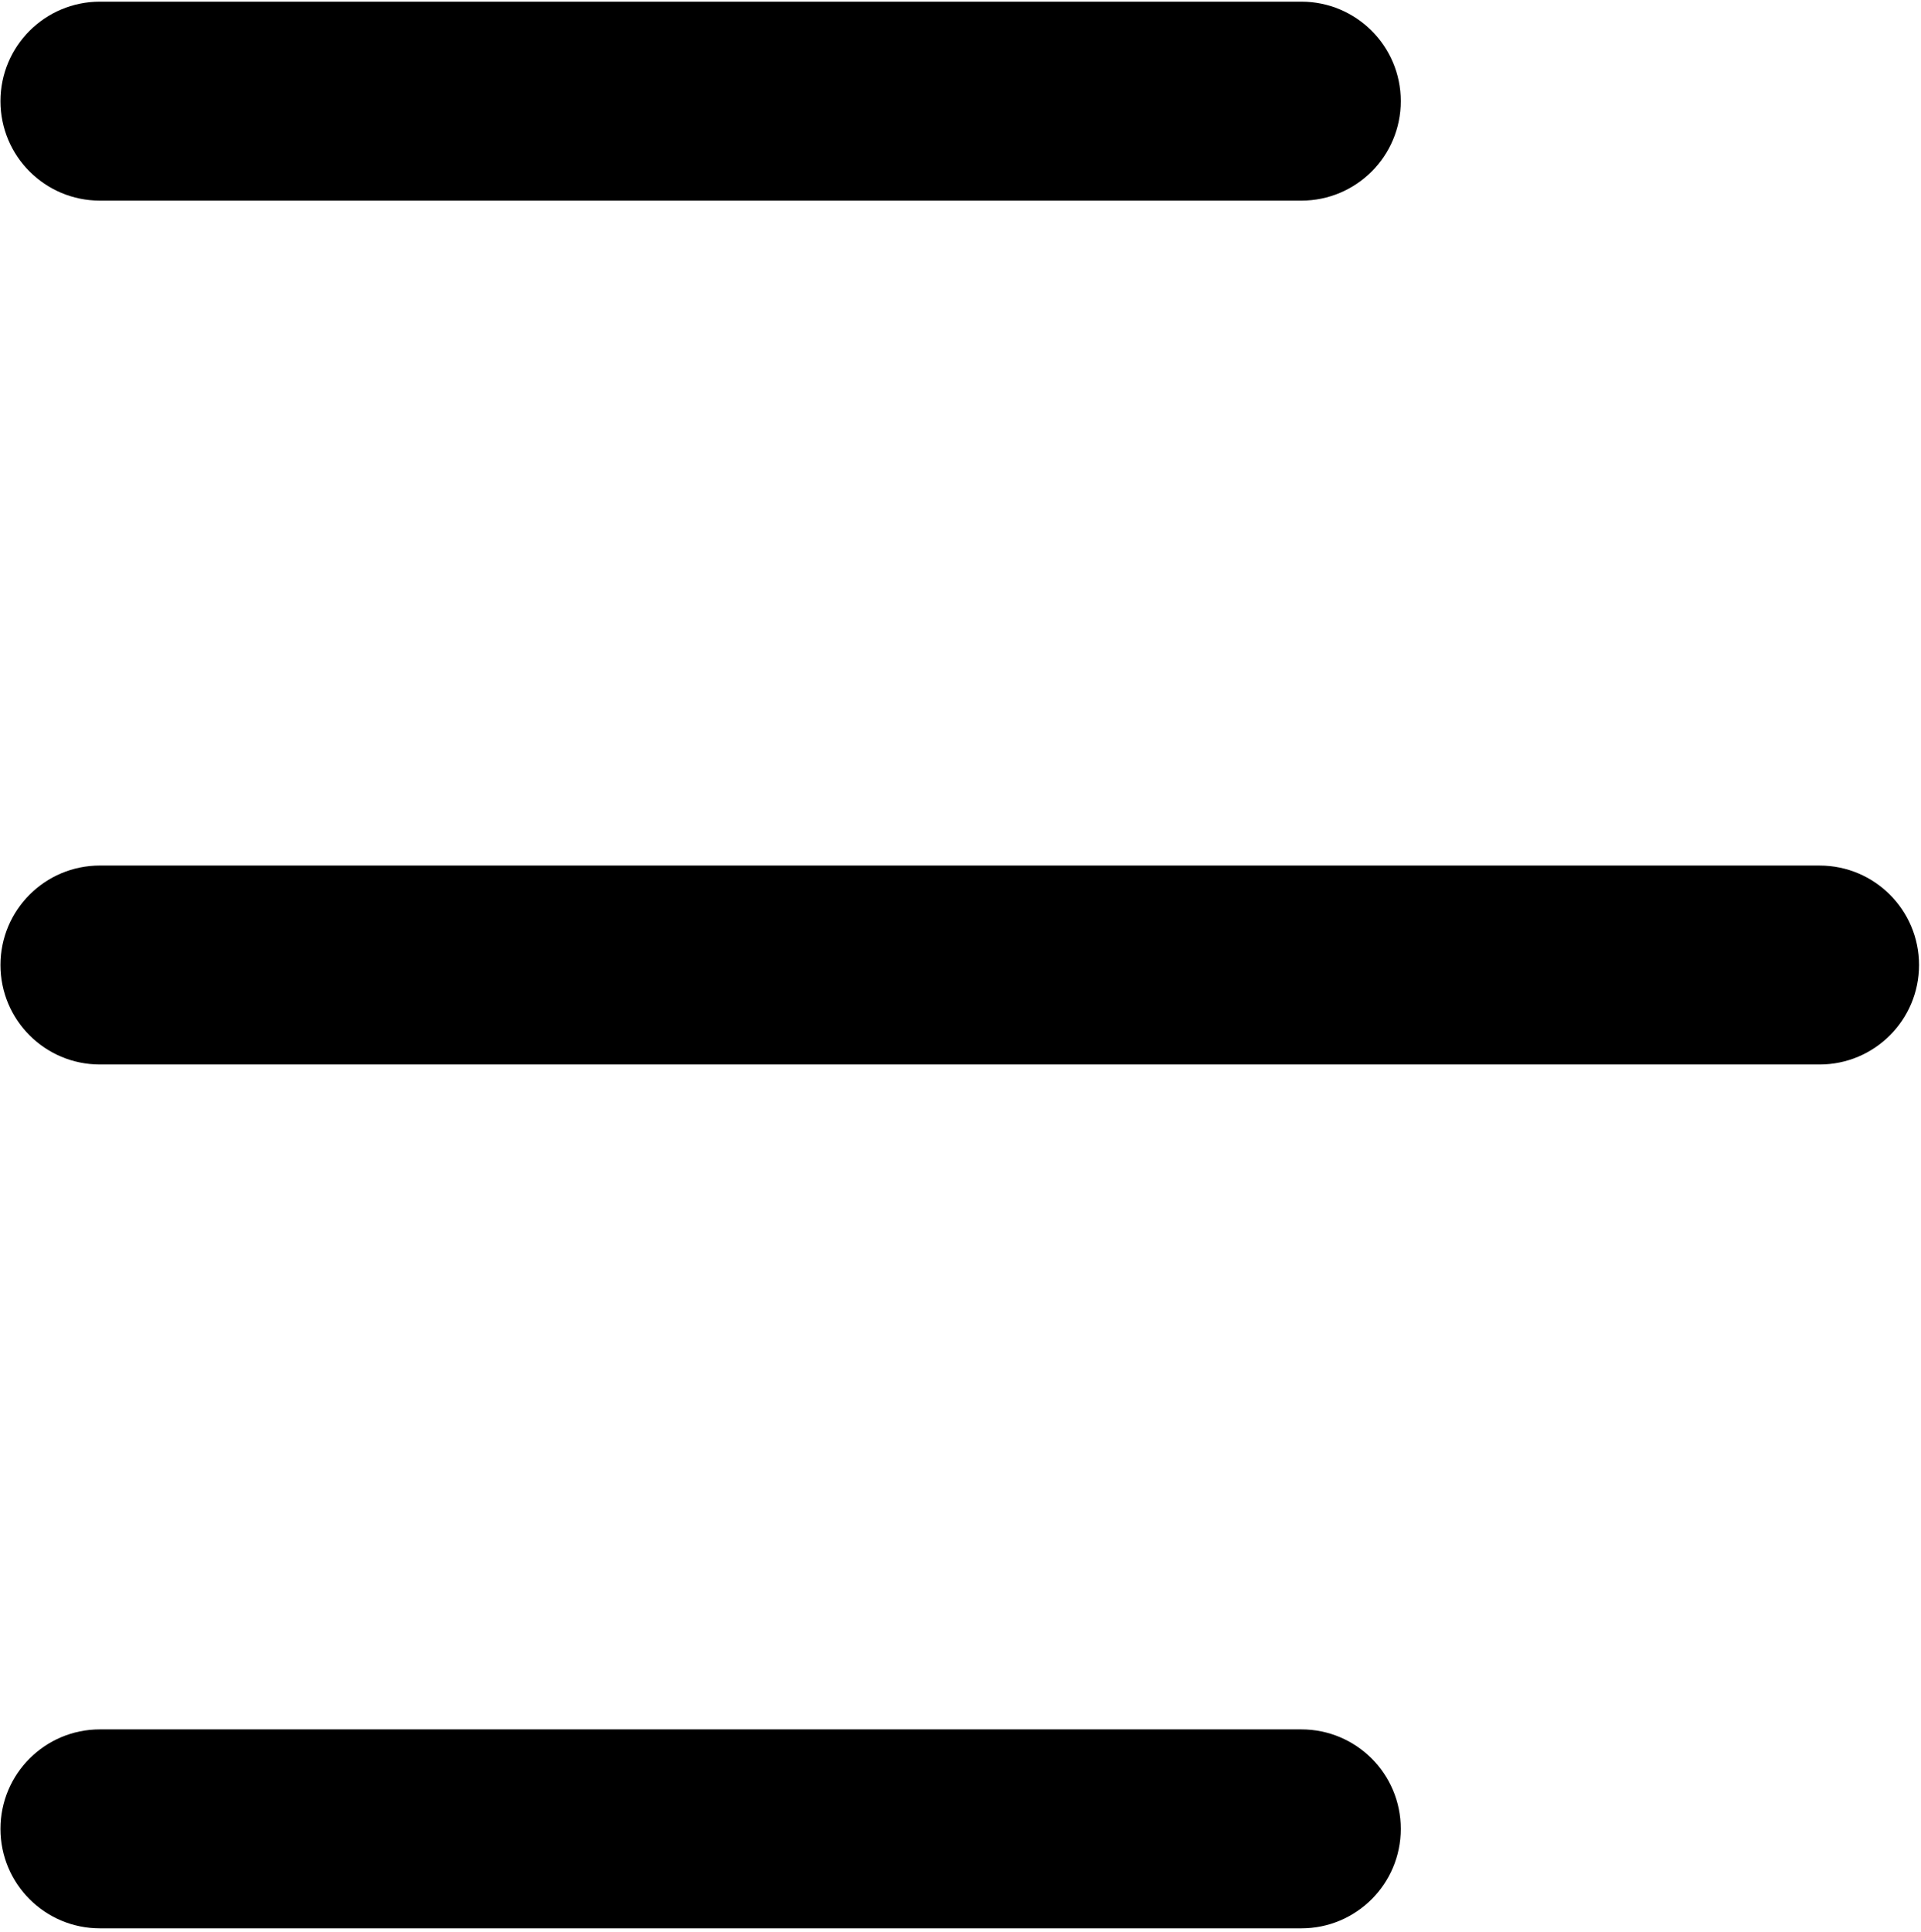
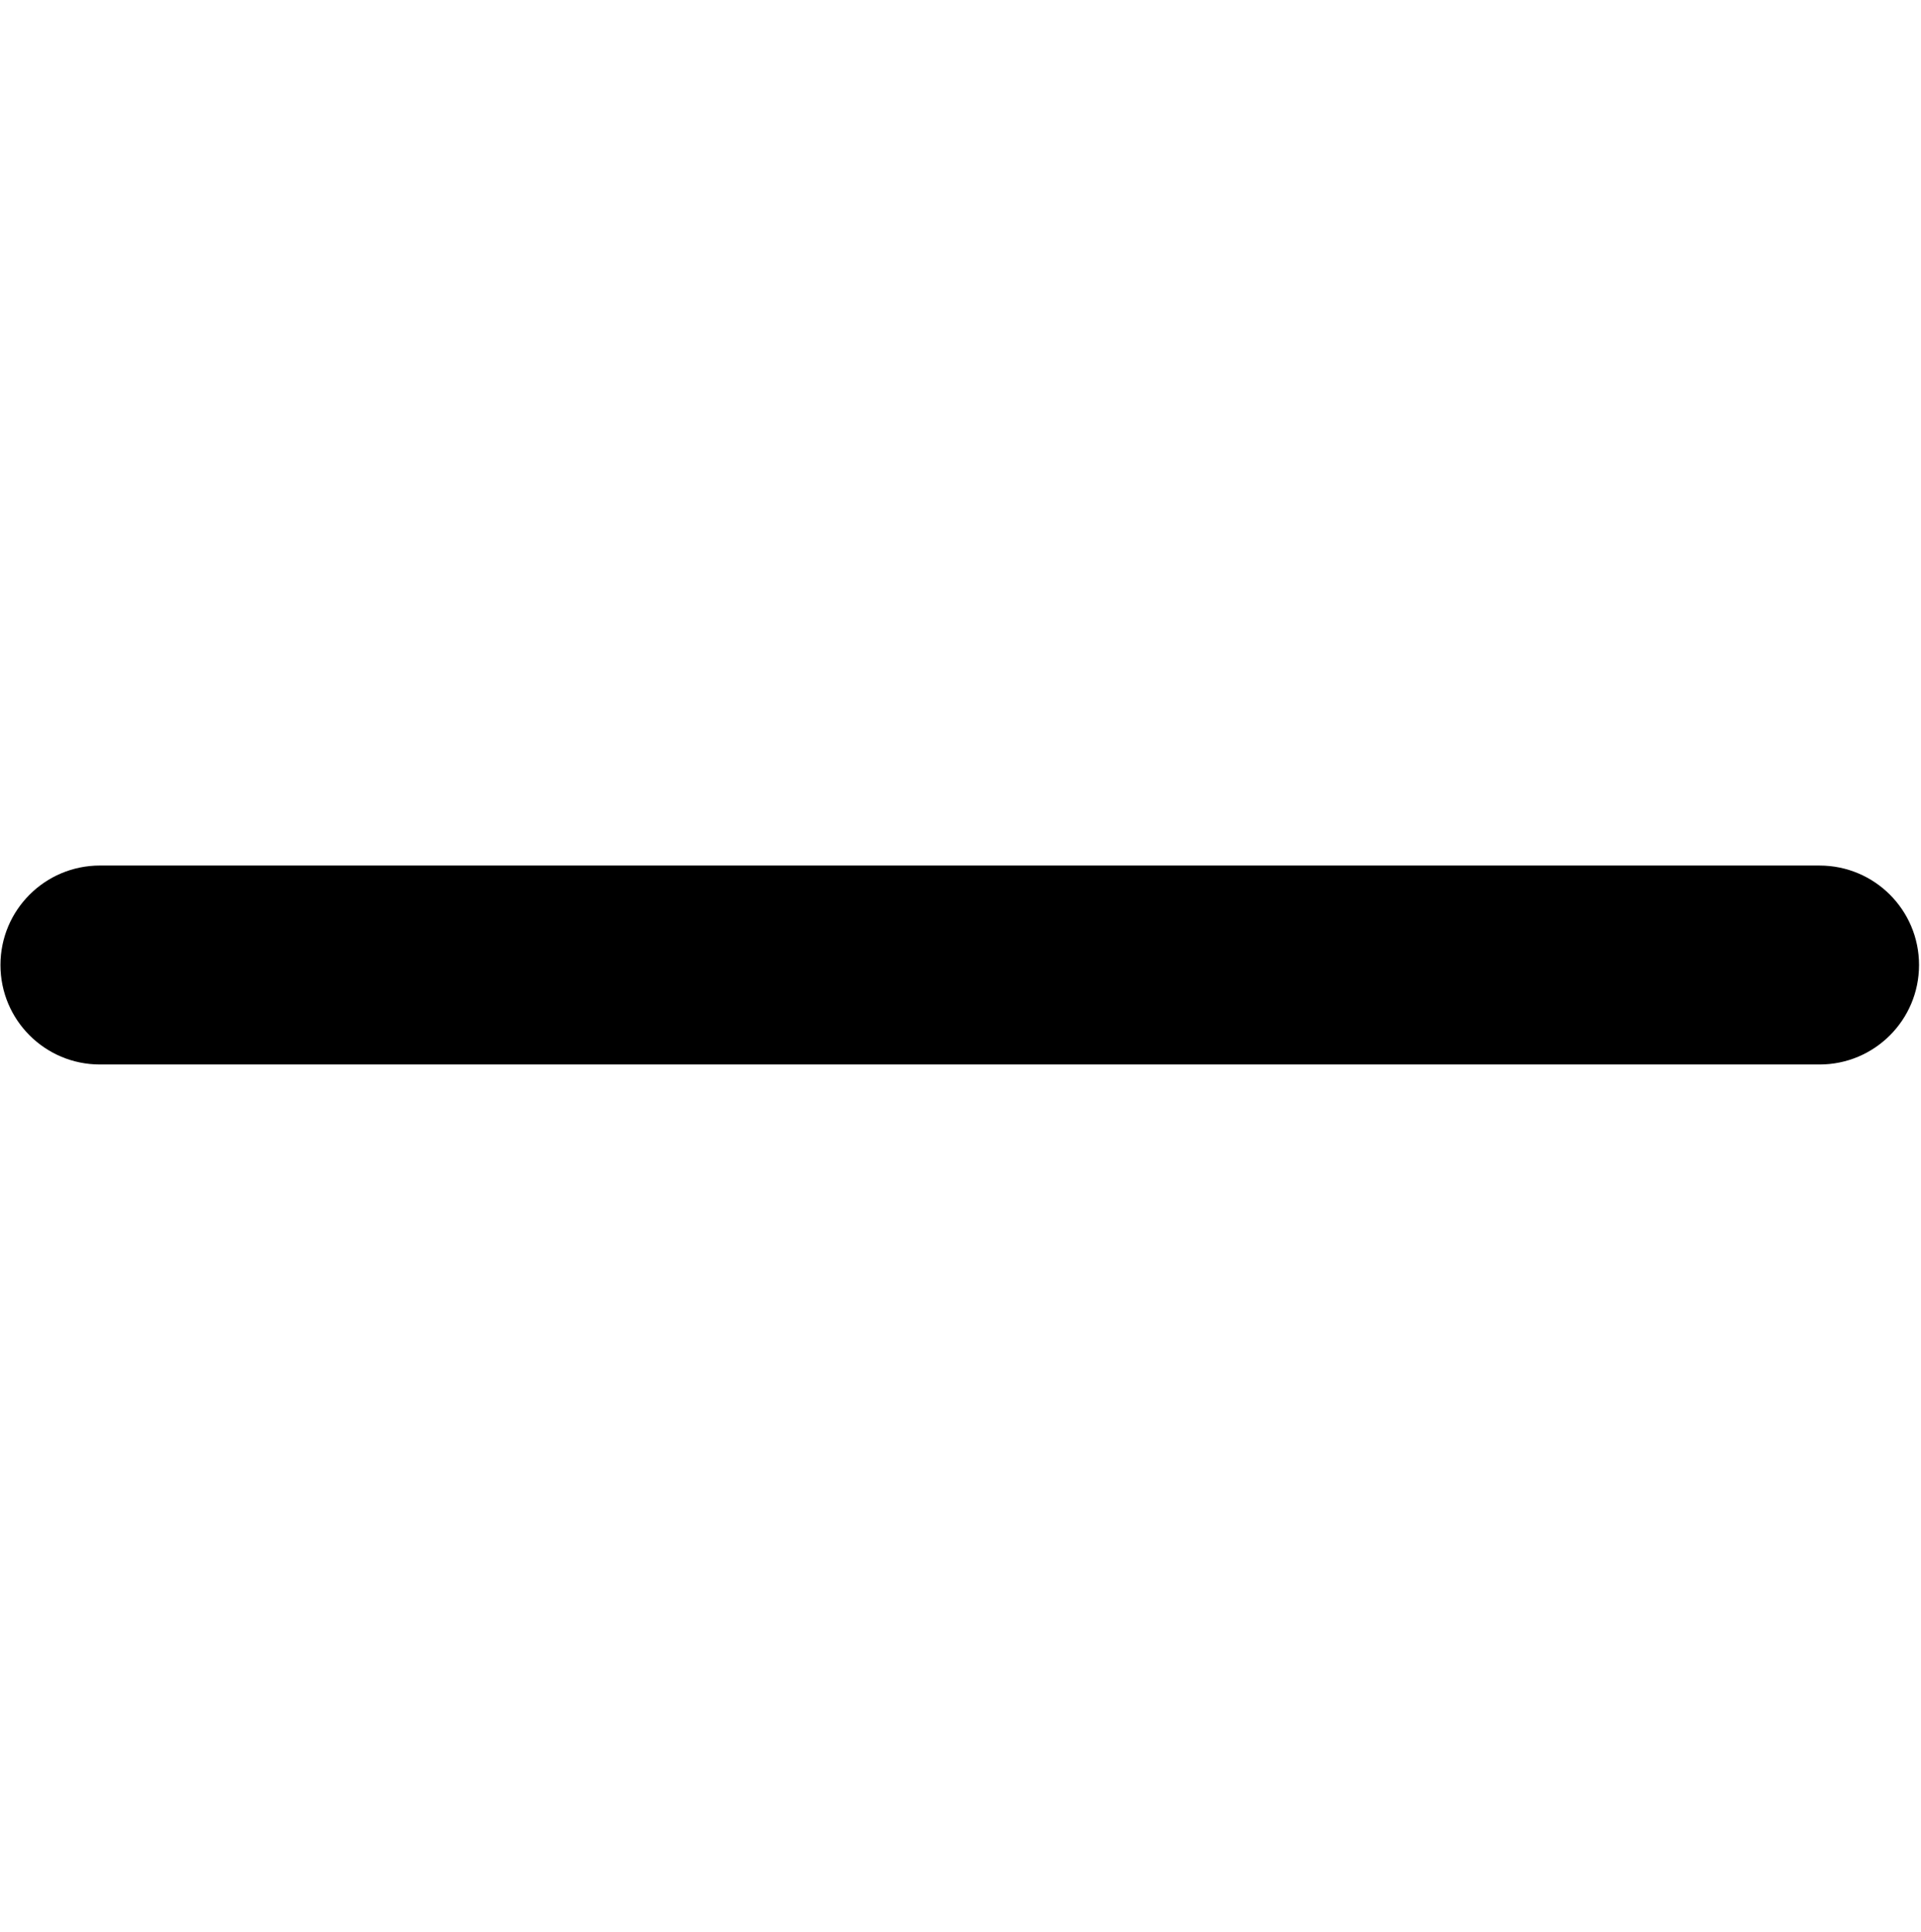
<svg xmlns="http://www.w3.org/2000/svg" width="548" height="551" viewBox="0 0 548 551">
  <g id="Associer">
-     <path id="Trac" fill="#000000" stroke="none" d="M 371.227 57.227 L 28.507 57.227 C 12.824 57.227 0.132 44.534 0.132 28.852 C 0.132 13.17 12.825 0.477 28.507 0.477 L 371.227 0.477 C 386.909 0.477 399.601 13.17 399.601 28.852 C 399.601 44.529 386.909 57.227 371.232 57.227 Z" />
    <path id="path1" fill="#000000" stroke="none" d="M 519.067 303.627 L 28.507 303.627 C 12.824 303.627 0.132 290.934 0.132 275.252 C 0.132 259.57 12.825 246.877 28.507 246.877 L 519.067 246.883 C 534.749 246.883 547.441 259.575 547.441 275.257 C 547.436 290.935 534.743 303.627 519.067 303.627 Z" />
-     <path id="path2" fill="#000000" stroke="none" d="M 371.227 550.027 L 28.507 550.027 C 12.824 550.027 0.132 537.334 0.132 521.652 C 0.132 505.97 12.825 493.277 28.507 493.277 L 371.227 493.277 C 386.909 493.277 399.601 505.97 399.601 521.652 C 399.601 537.334 386.909 550.027 371.232 550.027 Z" />
  </g>
</svg>